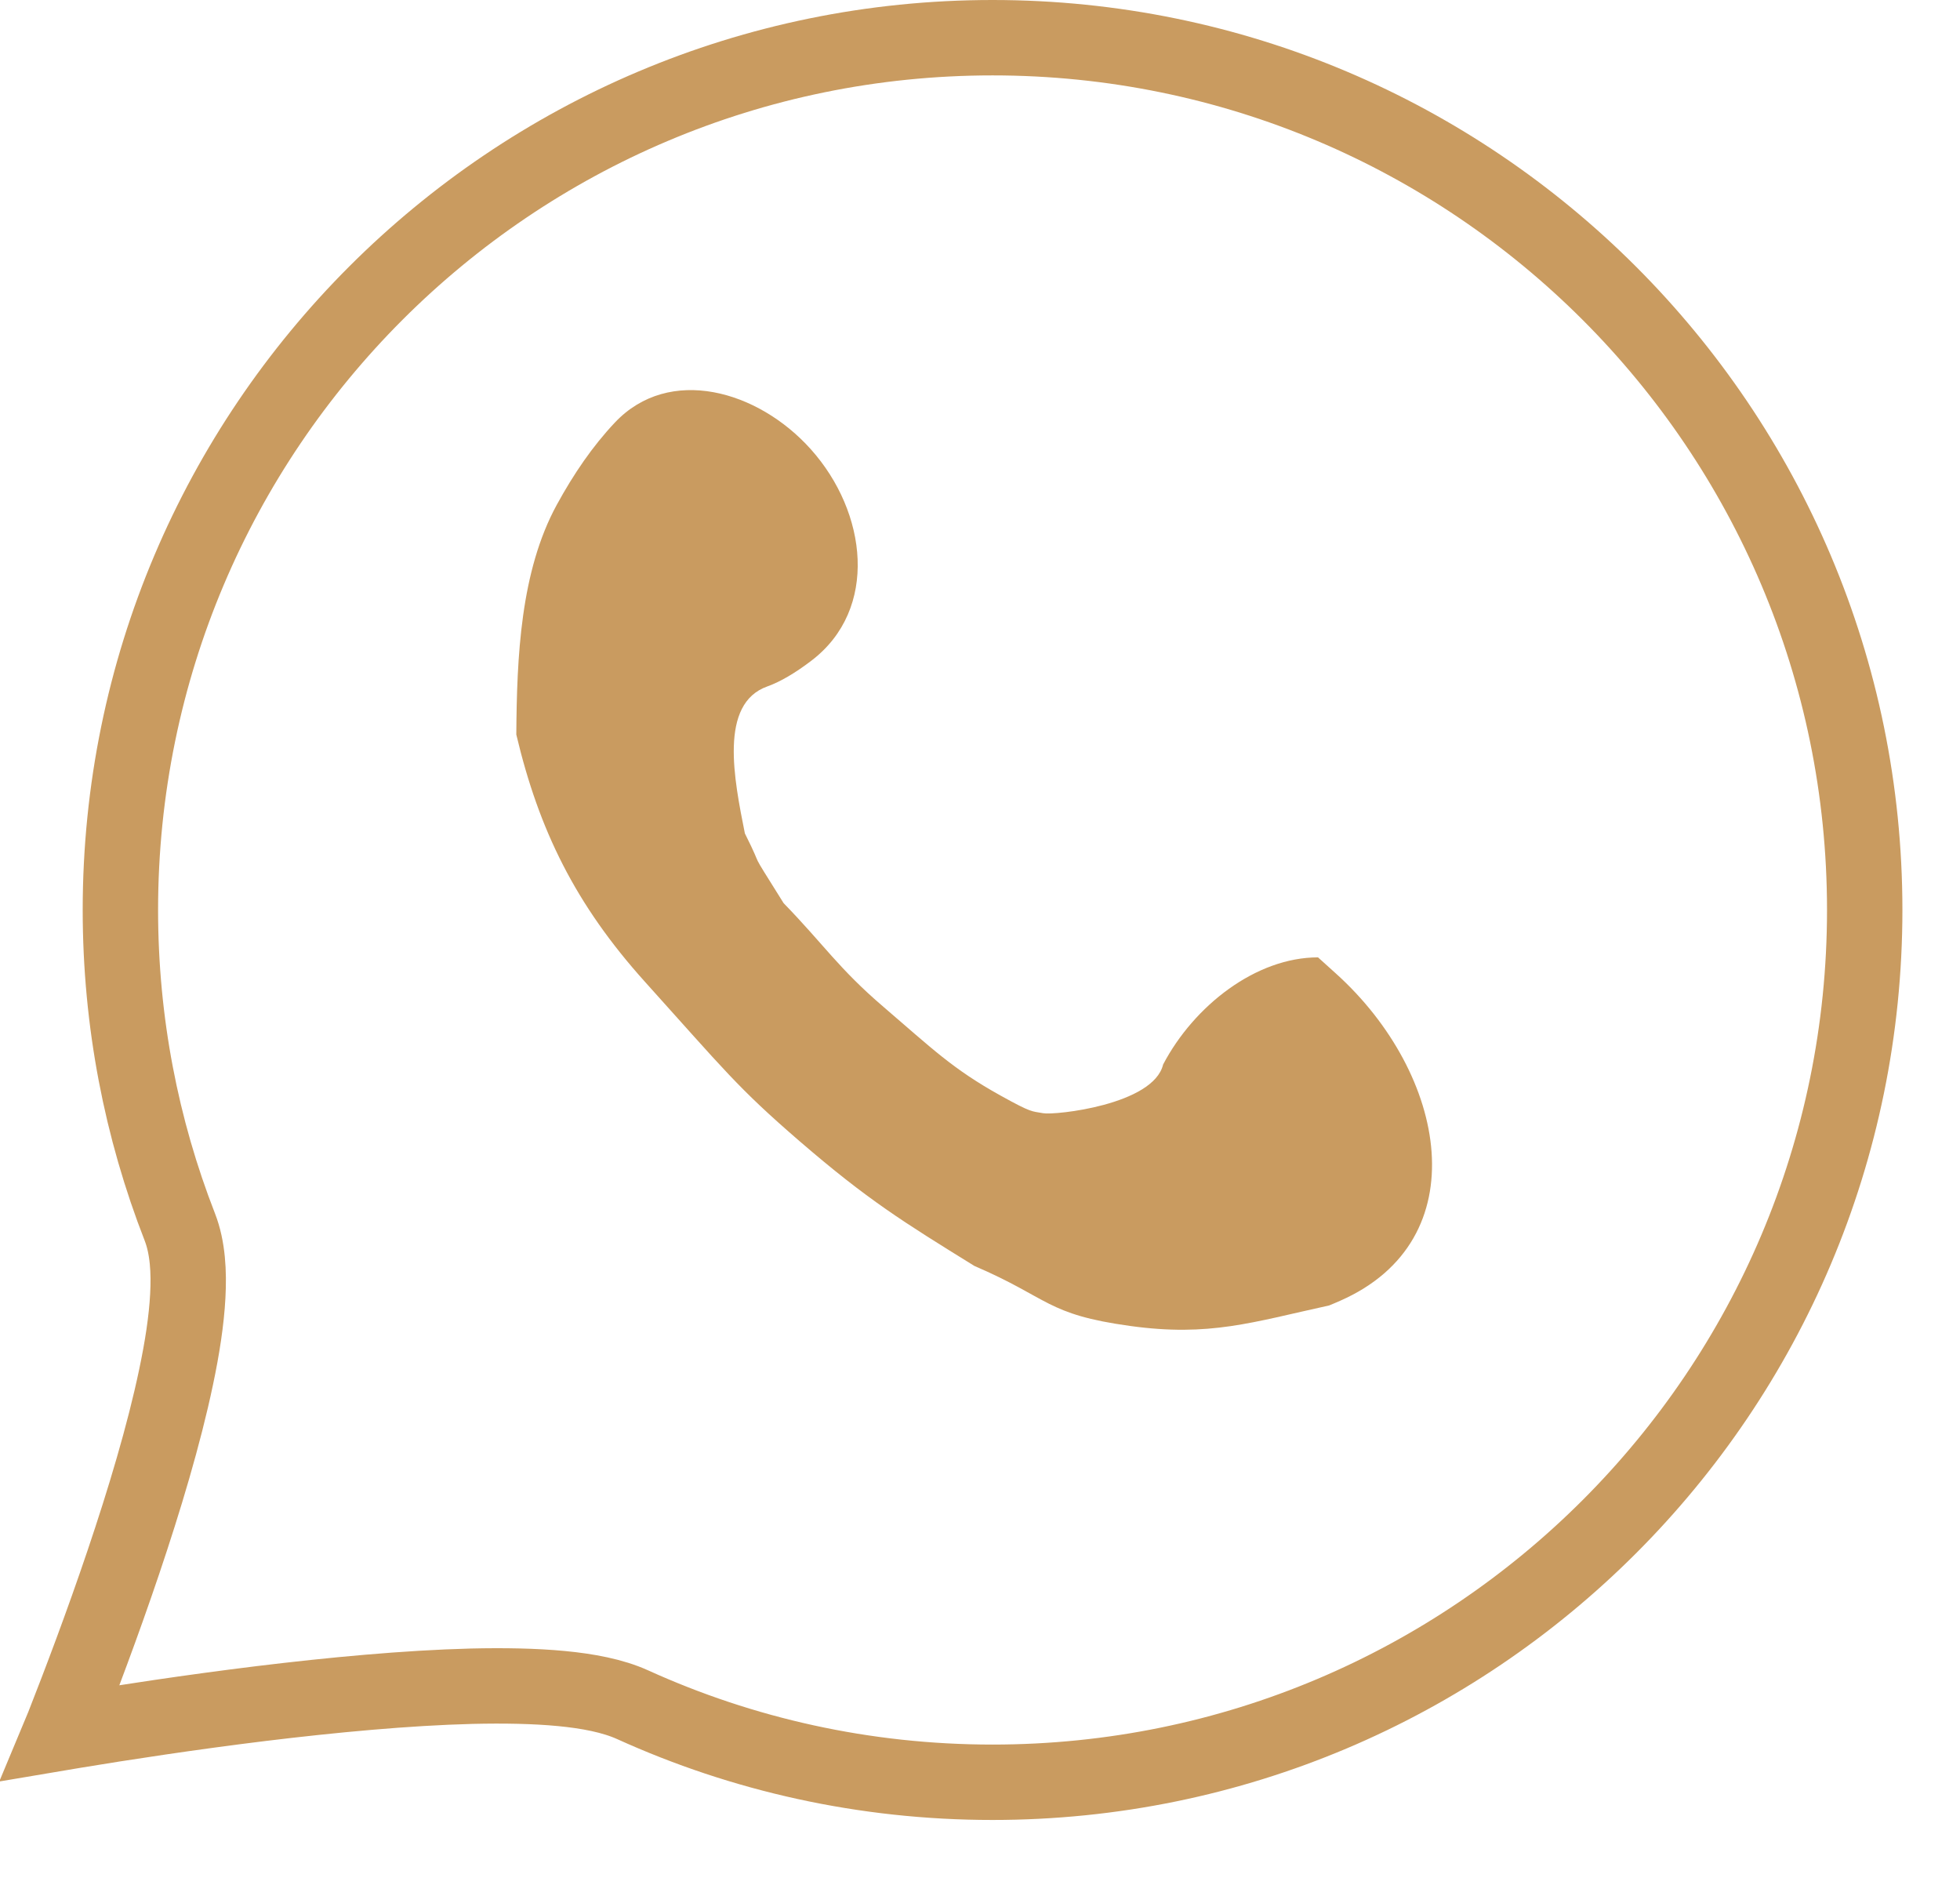
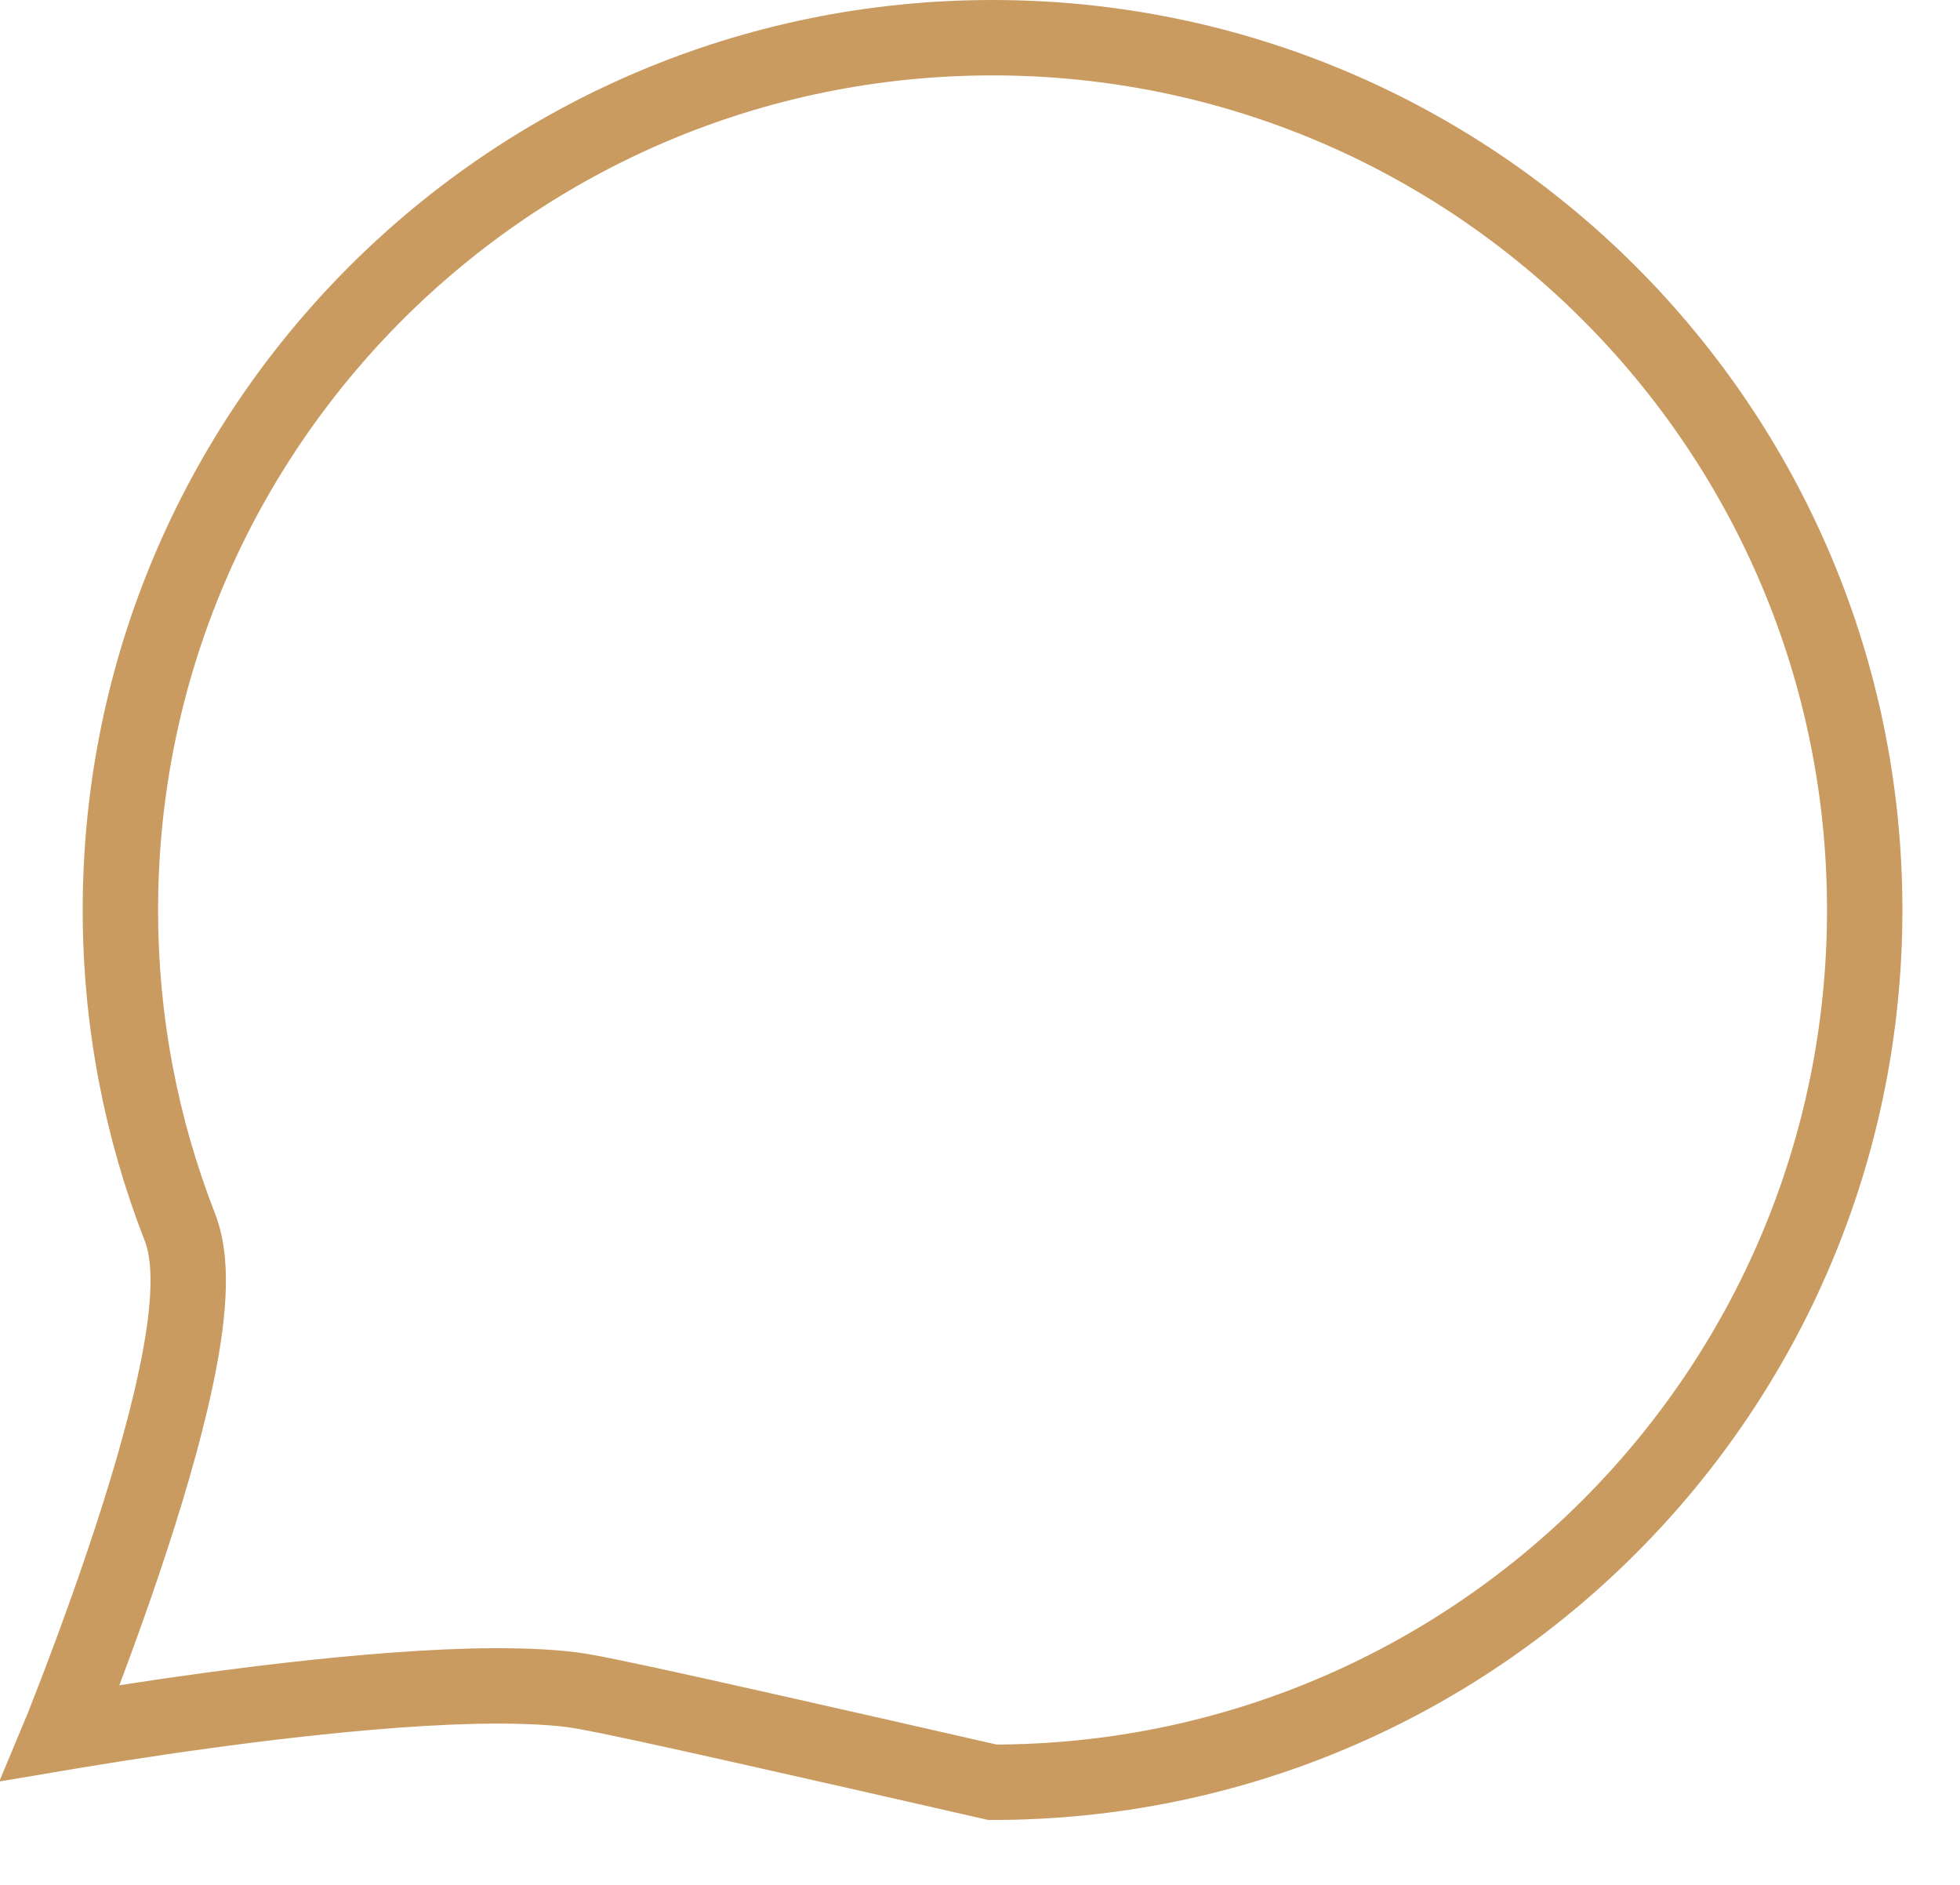
<svg xmlns="http://www.w3.org/2000/svg" width="26" height="25" viewBox="0 0 26 25" fill="none">
-   <path d="M0.803 22.984C0.816 22.953 0.828 22.921 0.841 22.888C1.065 22.319 1.359 21.543 1.636 20.722C1.912 19.904 2.176 19.029 2.336 18.264C2.417 17.881 2.474 17.514 2.491 17.189C2.508 16.875 2.492 16.549 2.386 16.276C1.877 14.973 1.597 13.554 1.597 12.069C1.597 5.68 6.777 0.5 13.166 0.5C19.556 0.5 24.736 5.68 24.736 12.069C24.736 18.459 19.556 23.639 13.166 23.639C11.464 23.639 9.848 23.271 8.393 22.611C8.129 22.491 7.793 22.429 7.448 22.396C7.093 22.362 6.687 22.355 6.256 22.365C5.394 22.387 4.4 22.481 3.464 22.595C2.527 22.71 1.638 22.846 0.985 22.954C0.922 22.964 0.862 22.974 0.803 22.984Z" stroke="#C99B60" />
-   <path d="M10.756 5.959C10.056 5.176 8.877 4.841 8.156 5.605C7.862 5.917 7.611 6.283 7.385 6.697C6.905 7.578 6.856 8.71 6.849 9.743C7.148 11.005 7.63 11.995 8.558 13.025C9.61 14.192 9.777 14.42 10.609 15.138C11.51 15.915 11.982 16.207 12.926 16.791C13.926 17.22 13.875 17.433 14.993 17.587C16.045 17.732 16.607 17.539 17.631 17.315C17.68 17.295 17.73 17.274 17.779 17.252C19.606 16.448 19.202 14.247 17.72 12.911L17.484 12.698C16.662 12.698 15.84 13.337 15.429 14.119C15.302 14.654 13.994 14.794 13.838 14.765C13.682 14.736 13.694 14.765 13.271 14.53C12.636 14.178 12.361 13.904 11.719 13.354C11.124 12.845 10.929 12.528 10.395 11.979C9.881 11.157 10.167 11.624 9.881 11.054C9.739 10.341 9.533 9.332 10.18 9.104C10.354 9.042 10.557 8.921 10.767 8.76C11.658 8.078 11.505 6.795 10.756 5.959Z" fill="#C99B60" />
+   <path d="M0.803 22.984C0.816 22.953 0.828 22.921 0.841 22.888C1.065 22.319 1.359 21.543 1.636 20.722C1.912 19.904 2.176 19.029 2.336 18.264C2.417 17.881 2.474 17.514 2.491 17.189C2.508 16.875 2.492 16.549 2.386 16.276C1.877 14.973 1.597 13.554 1.597 12.069C1.597 5.68 6.777 0.5 13.166 0.5C19.556 0.5 24.736 5.68 24.736 12.069C24.736 18.459 19.556 23.639 13.166 23.639C8.129 22.491 7.793 22.429 7.448 22.396C7.093 22.362 6.687 22.355 6.256 22.365C5.394 22.387 4.4 22.481 3.464 22.595C2.527 22.71 1.638 22.846 0.985 22.954C0.922 22.964 0.862 22.974 0.803 22.984Z" stroke="#C99B60" />
</svg>